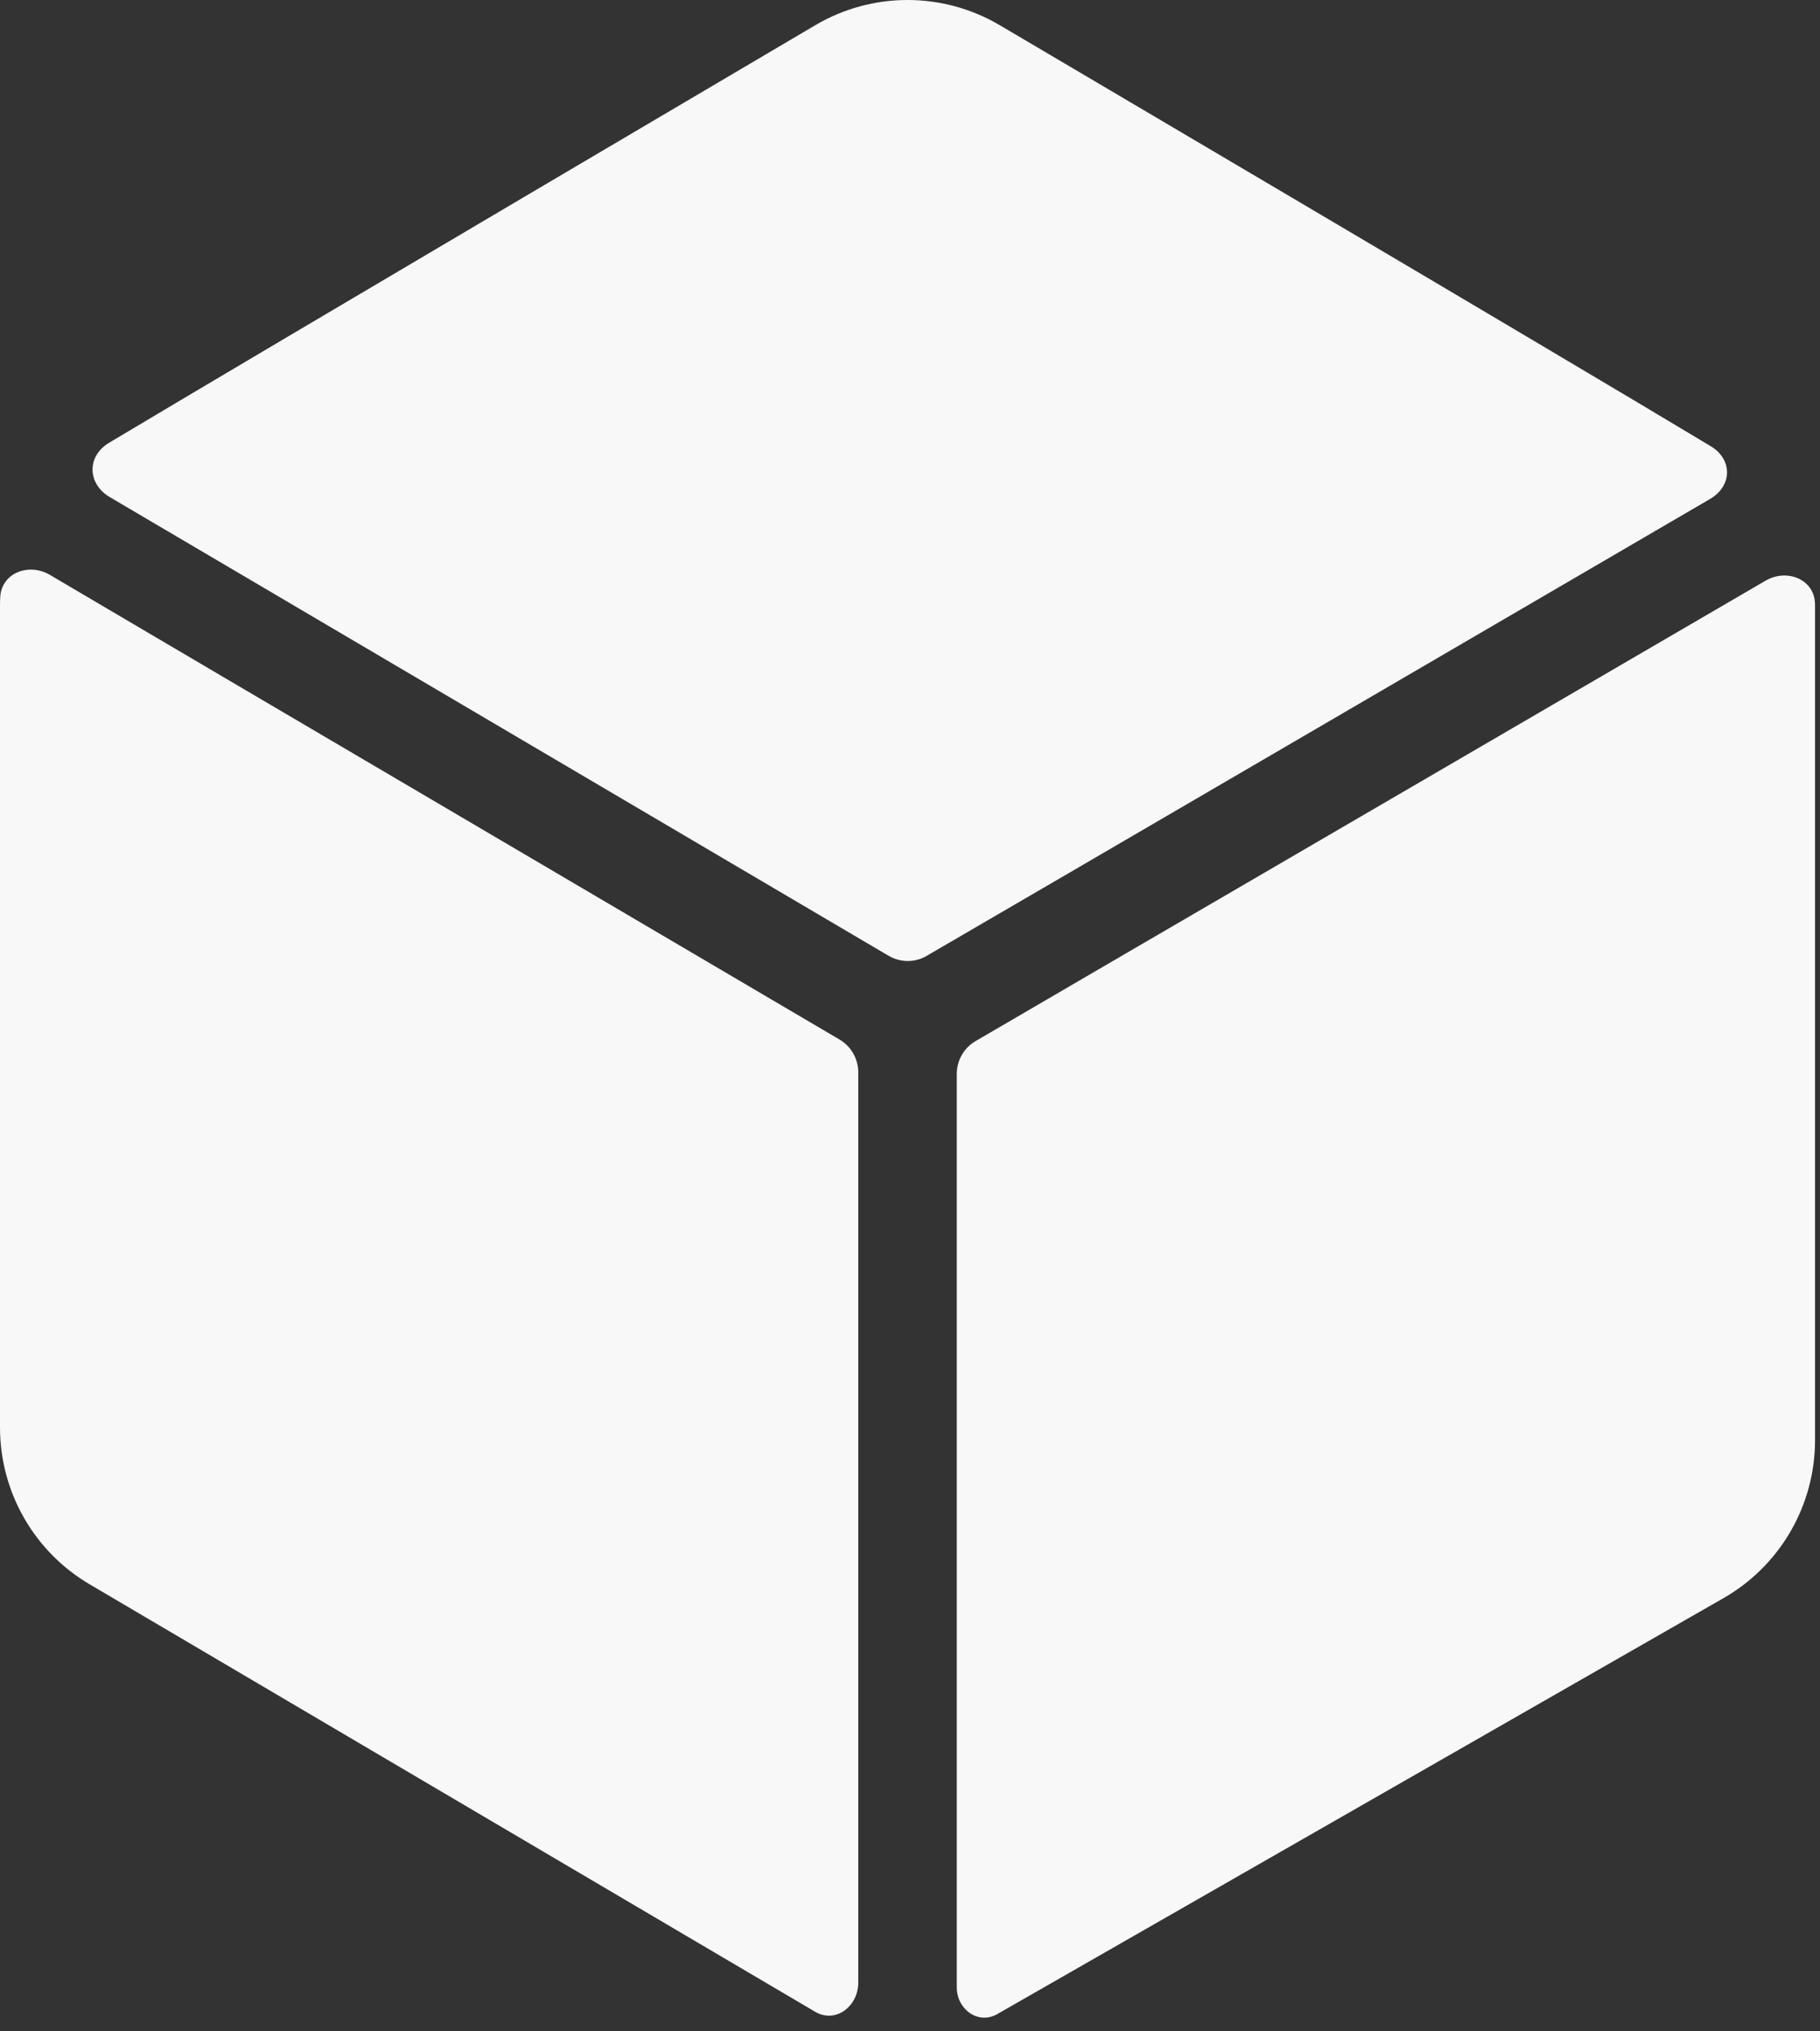
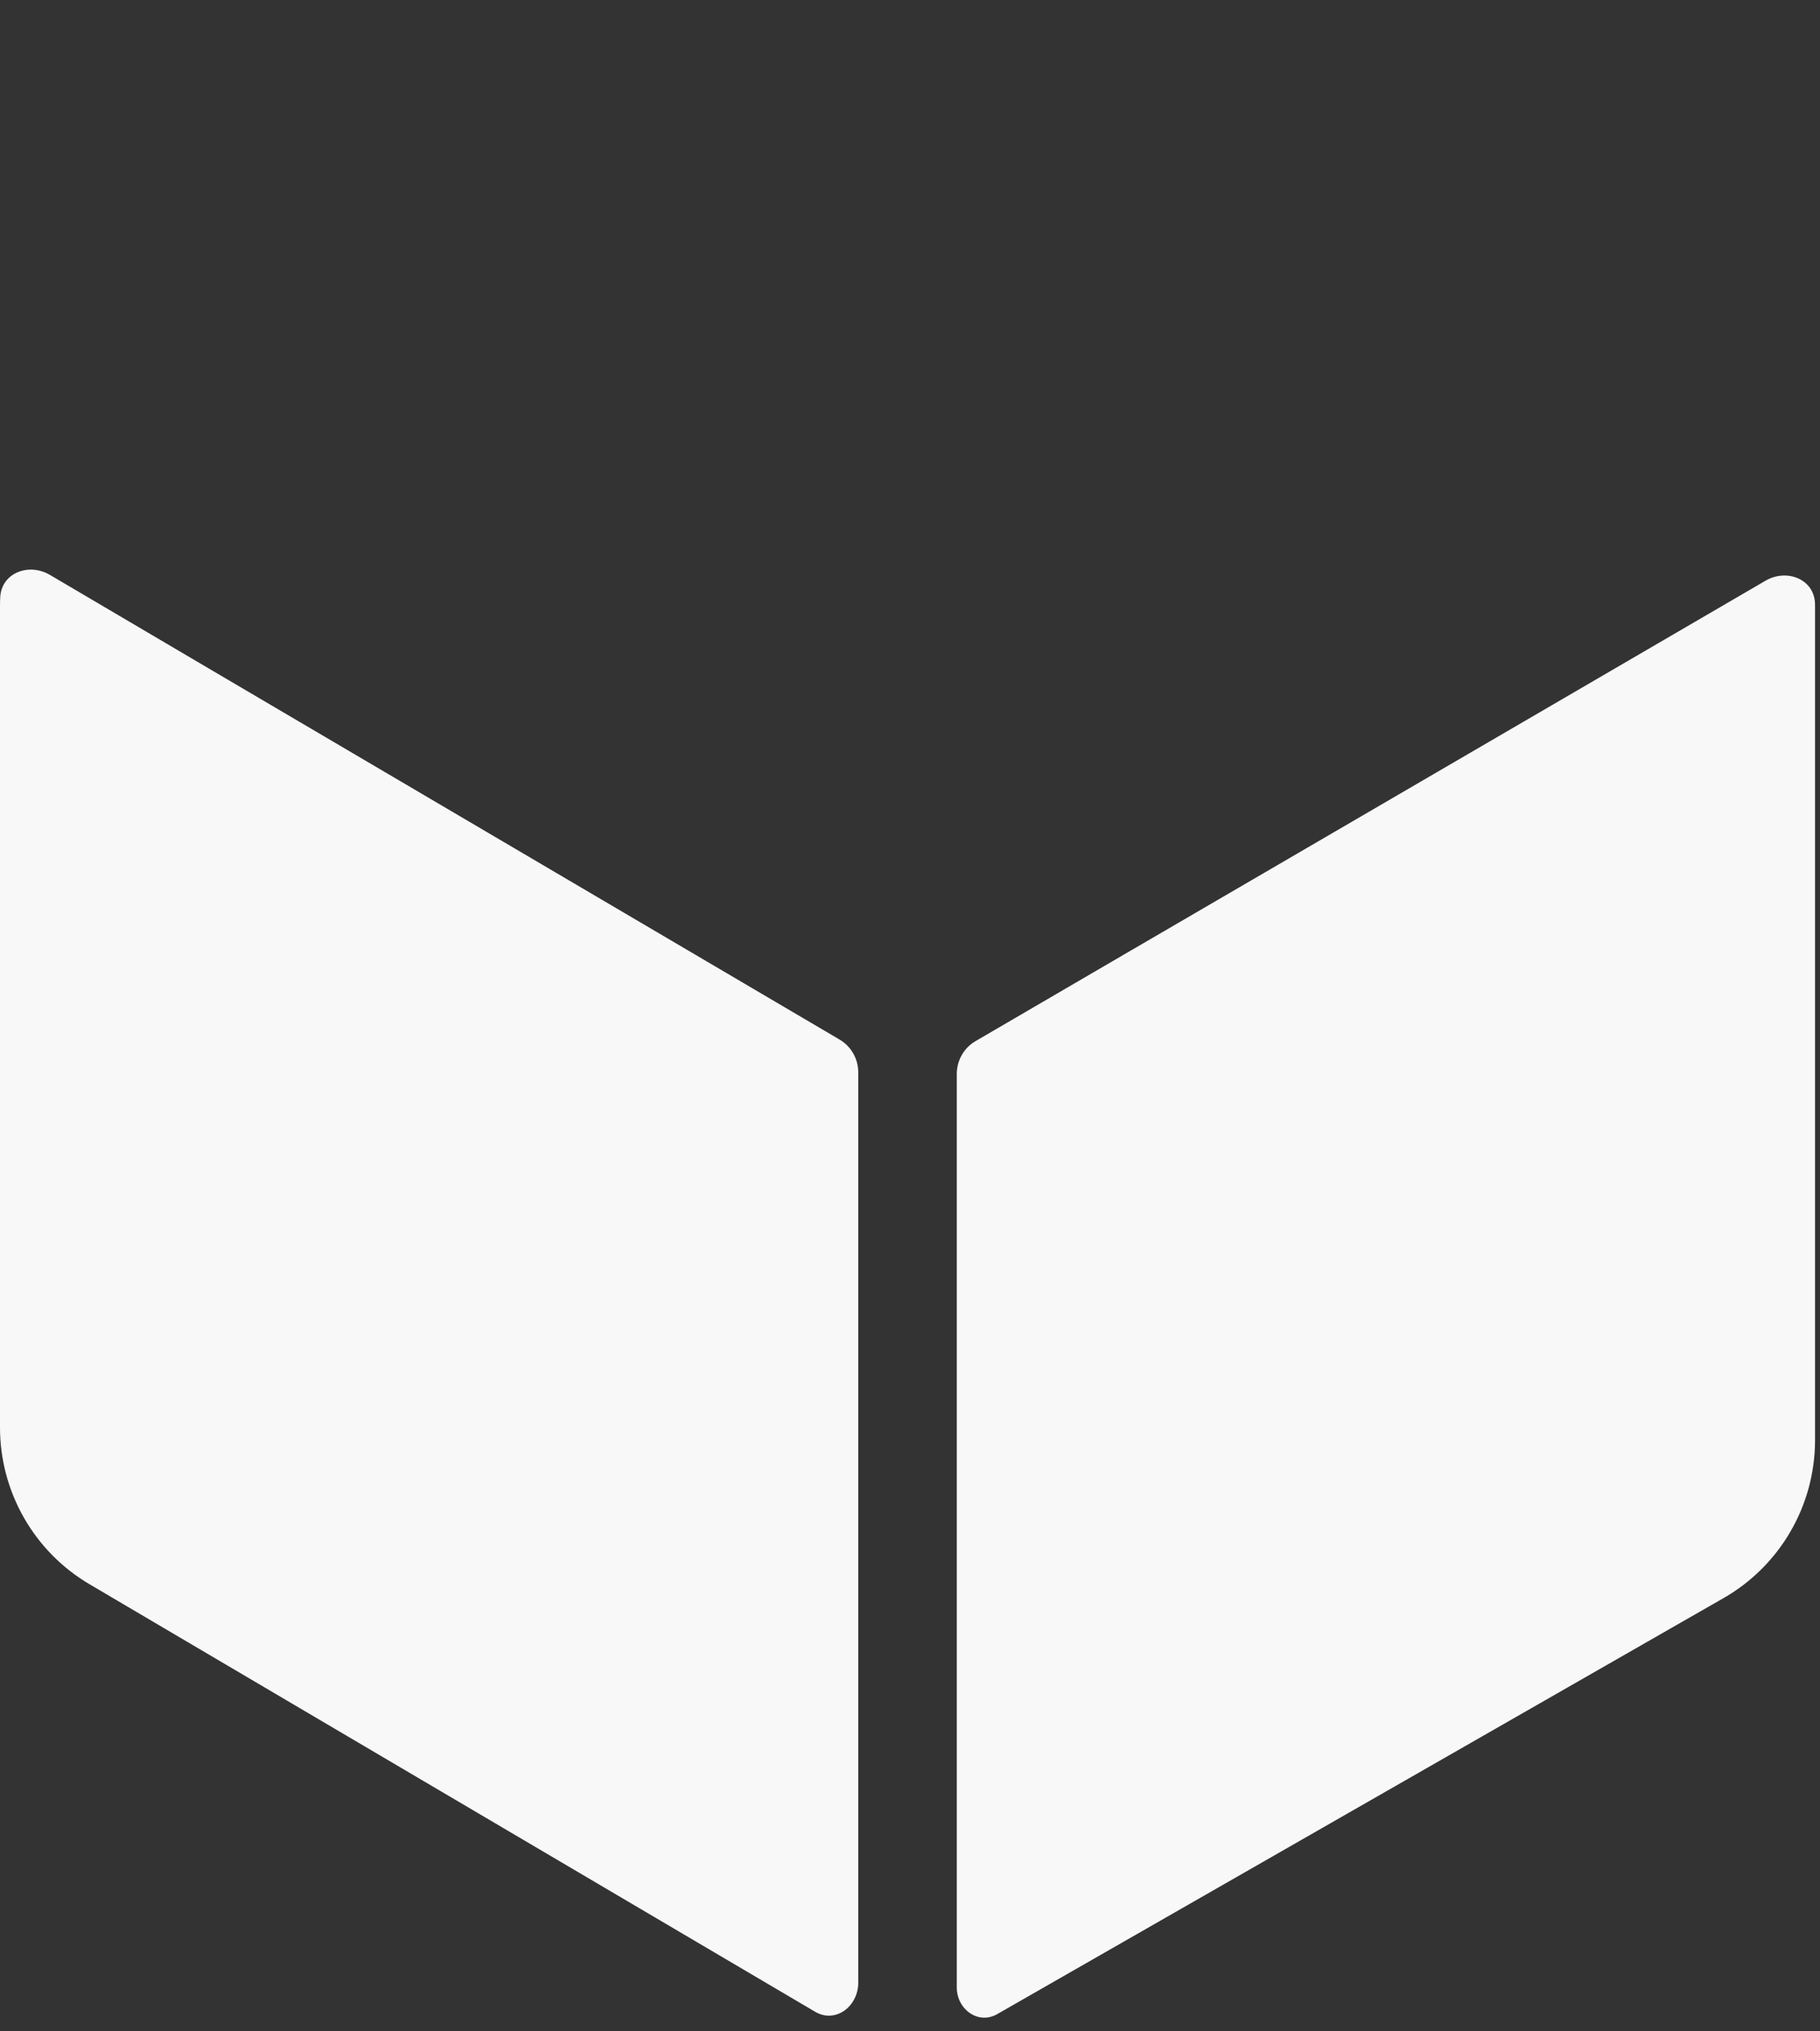
<svg xmlns="http://www.w3.org/2000/svg" width="95" height="106" viewBox="0 0 95 106" fill="none">
  <rect x="0" y="0" width="95" height="106" fill="#333333" stroke="none" />
  <g id="Group 40">
    <path id="Vector" d="M94.741 75.167V31.757C94.742 31.675 94.741 31.594 94.739 31.512C94.712 30.223 93.27 29.652 92.157 30.302C84.138 34.98 56.794 50.895 50.92 54.329C50.309 54.686 49.942 55.337 49.942 56.044V103.704C49.942 104.85 51.055 105.667 52.051 105.102L89.958 83.397C91.409 82.567 92.615 81.37 93.455 79.925C94.295 78.48 94.739 76.839 94.741 75.167Z" fill="#F8F8F8" />
-     <path id="Vector_2" d="M52.18 1.312C52.18 1.312 52.18 1.312 52.18 1.312C50.723 0.453 49.062 0 47.371 0C45.68 0 44.019 0.453 42.562 1.312C42.562 1.312 14.153 18.048 5.691 23.107C4.521 23.807 4.555 25.247 5.73 25.939L46.371 49.868C46.989 50.232 47.741 50.244 48.361 49.884C54.132 46.534 81.134 30.777 89.262 26.037C90.424 25.36 90.447 23.976 89.295 23.283C80.888 18.225 52.181 1.312 52.18 1.312Z" fill="#F8F8F8" />
    <path id="Vector_3" d="M0 31.678V74.496C0.001 76.149 0.433 77.773 1.254 79.207C2.074 80.642 3.256 81.837 4.681 82.674L42.536 104.971C43.604 105.612 44.799 104.705 44.799 103.459V55.962C44.799 55.256 44.432 54.606 43.824 54.247C37.934 50.776 10.541 34.682 2.603 29.998C1.508 29.352 0.079 29.89 0.012 31.16C0.003 31.332 -0.001 31.505 0 31.678Z" fill="#F8F8F8" />
  </g>
</svg>